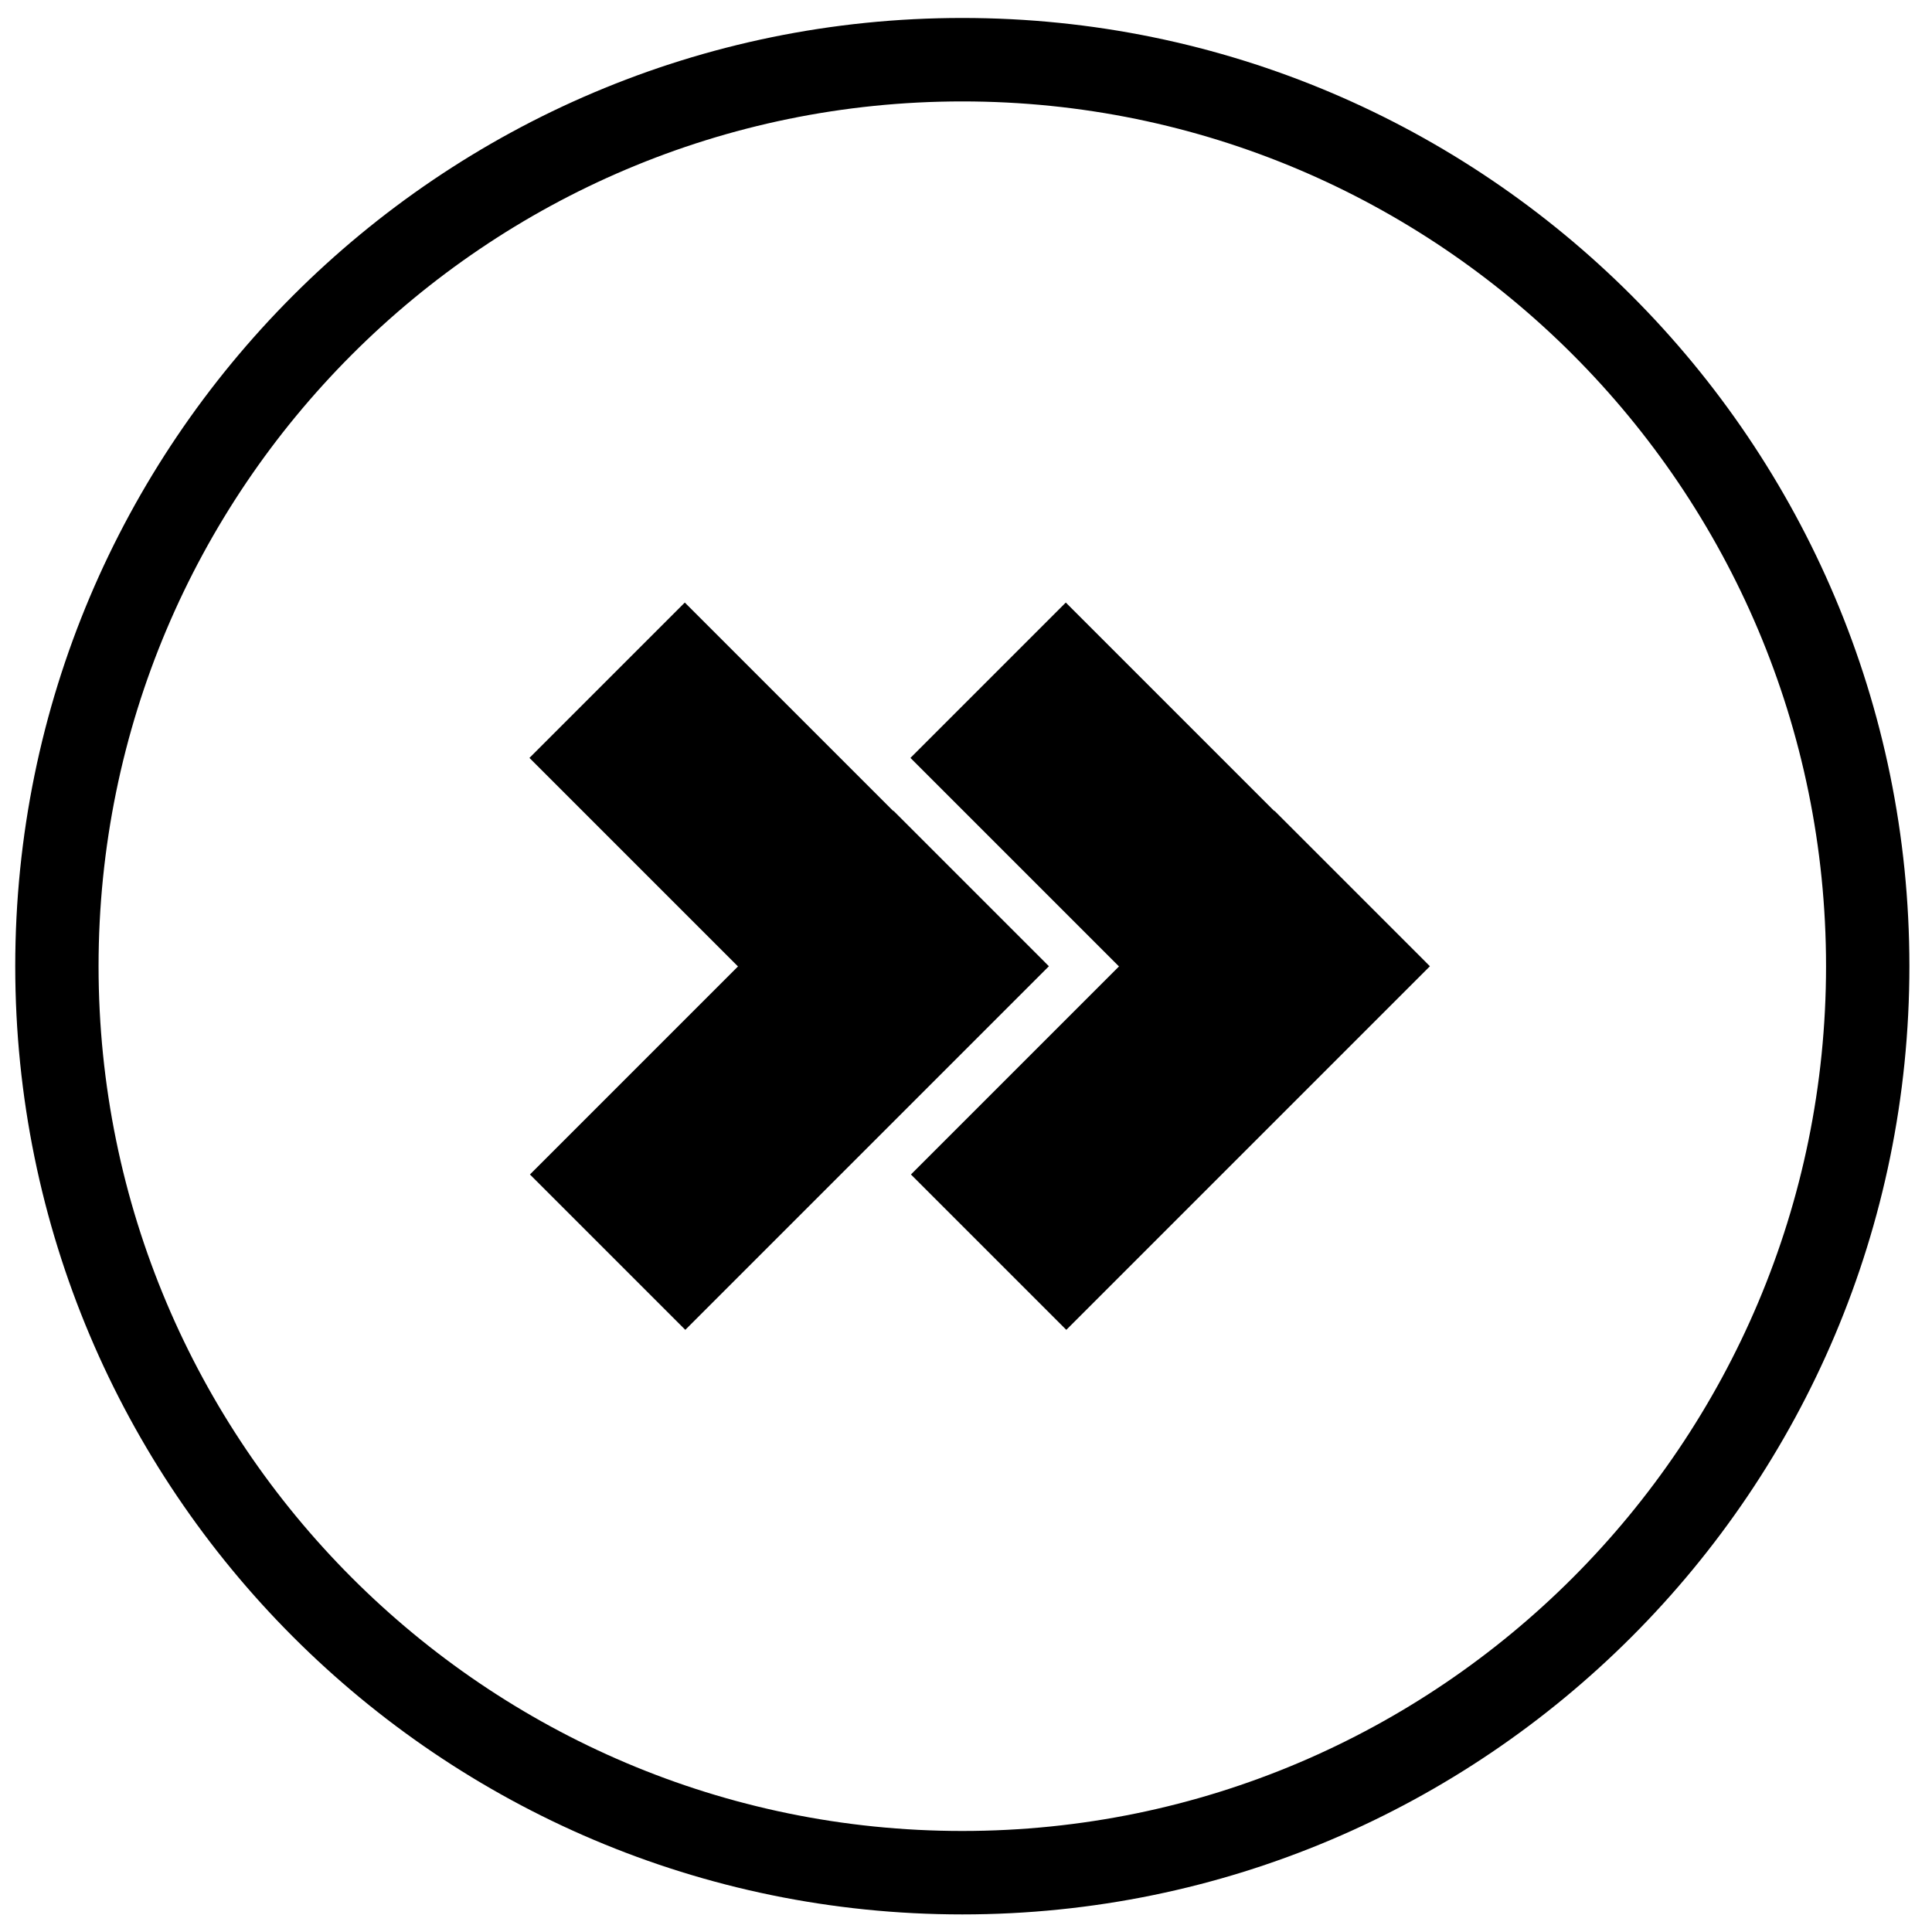
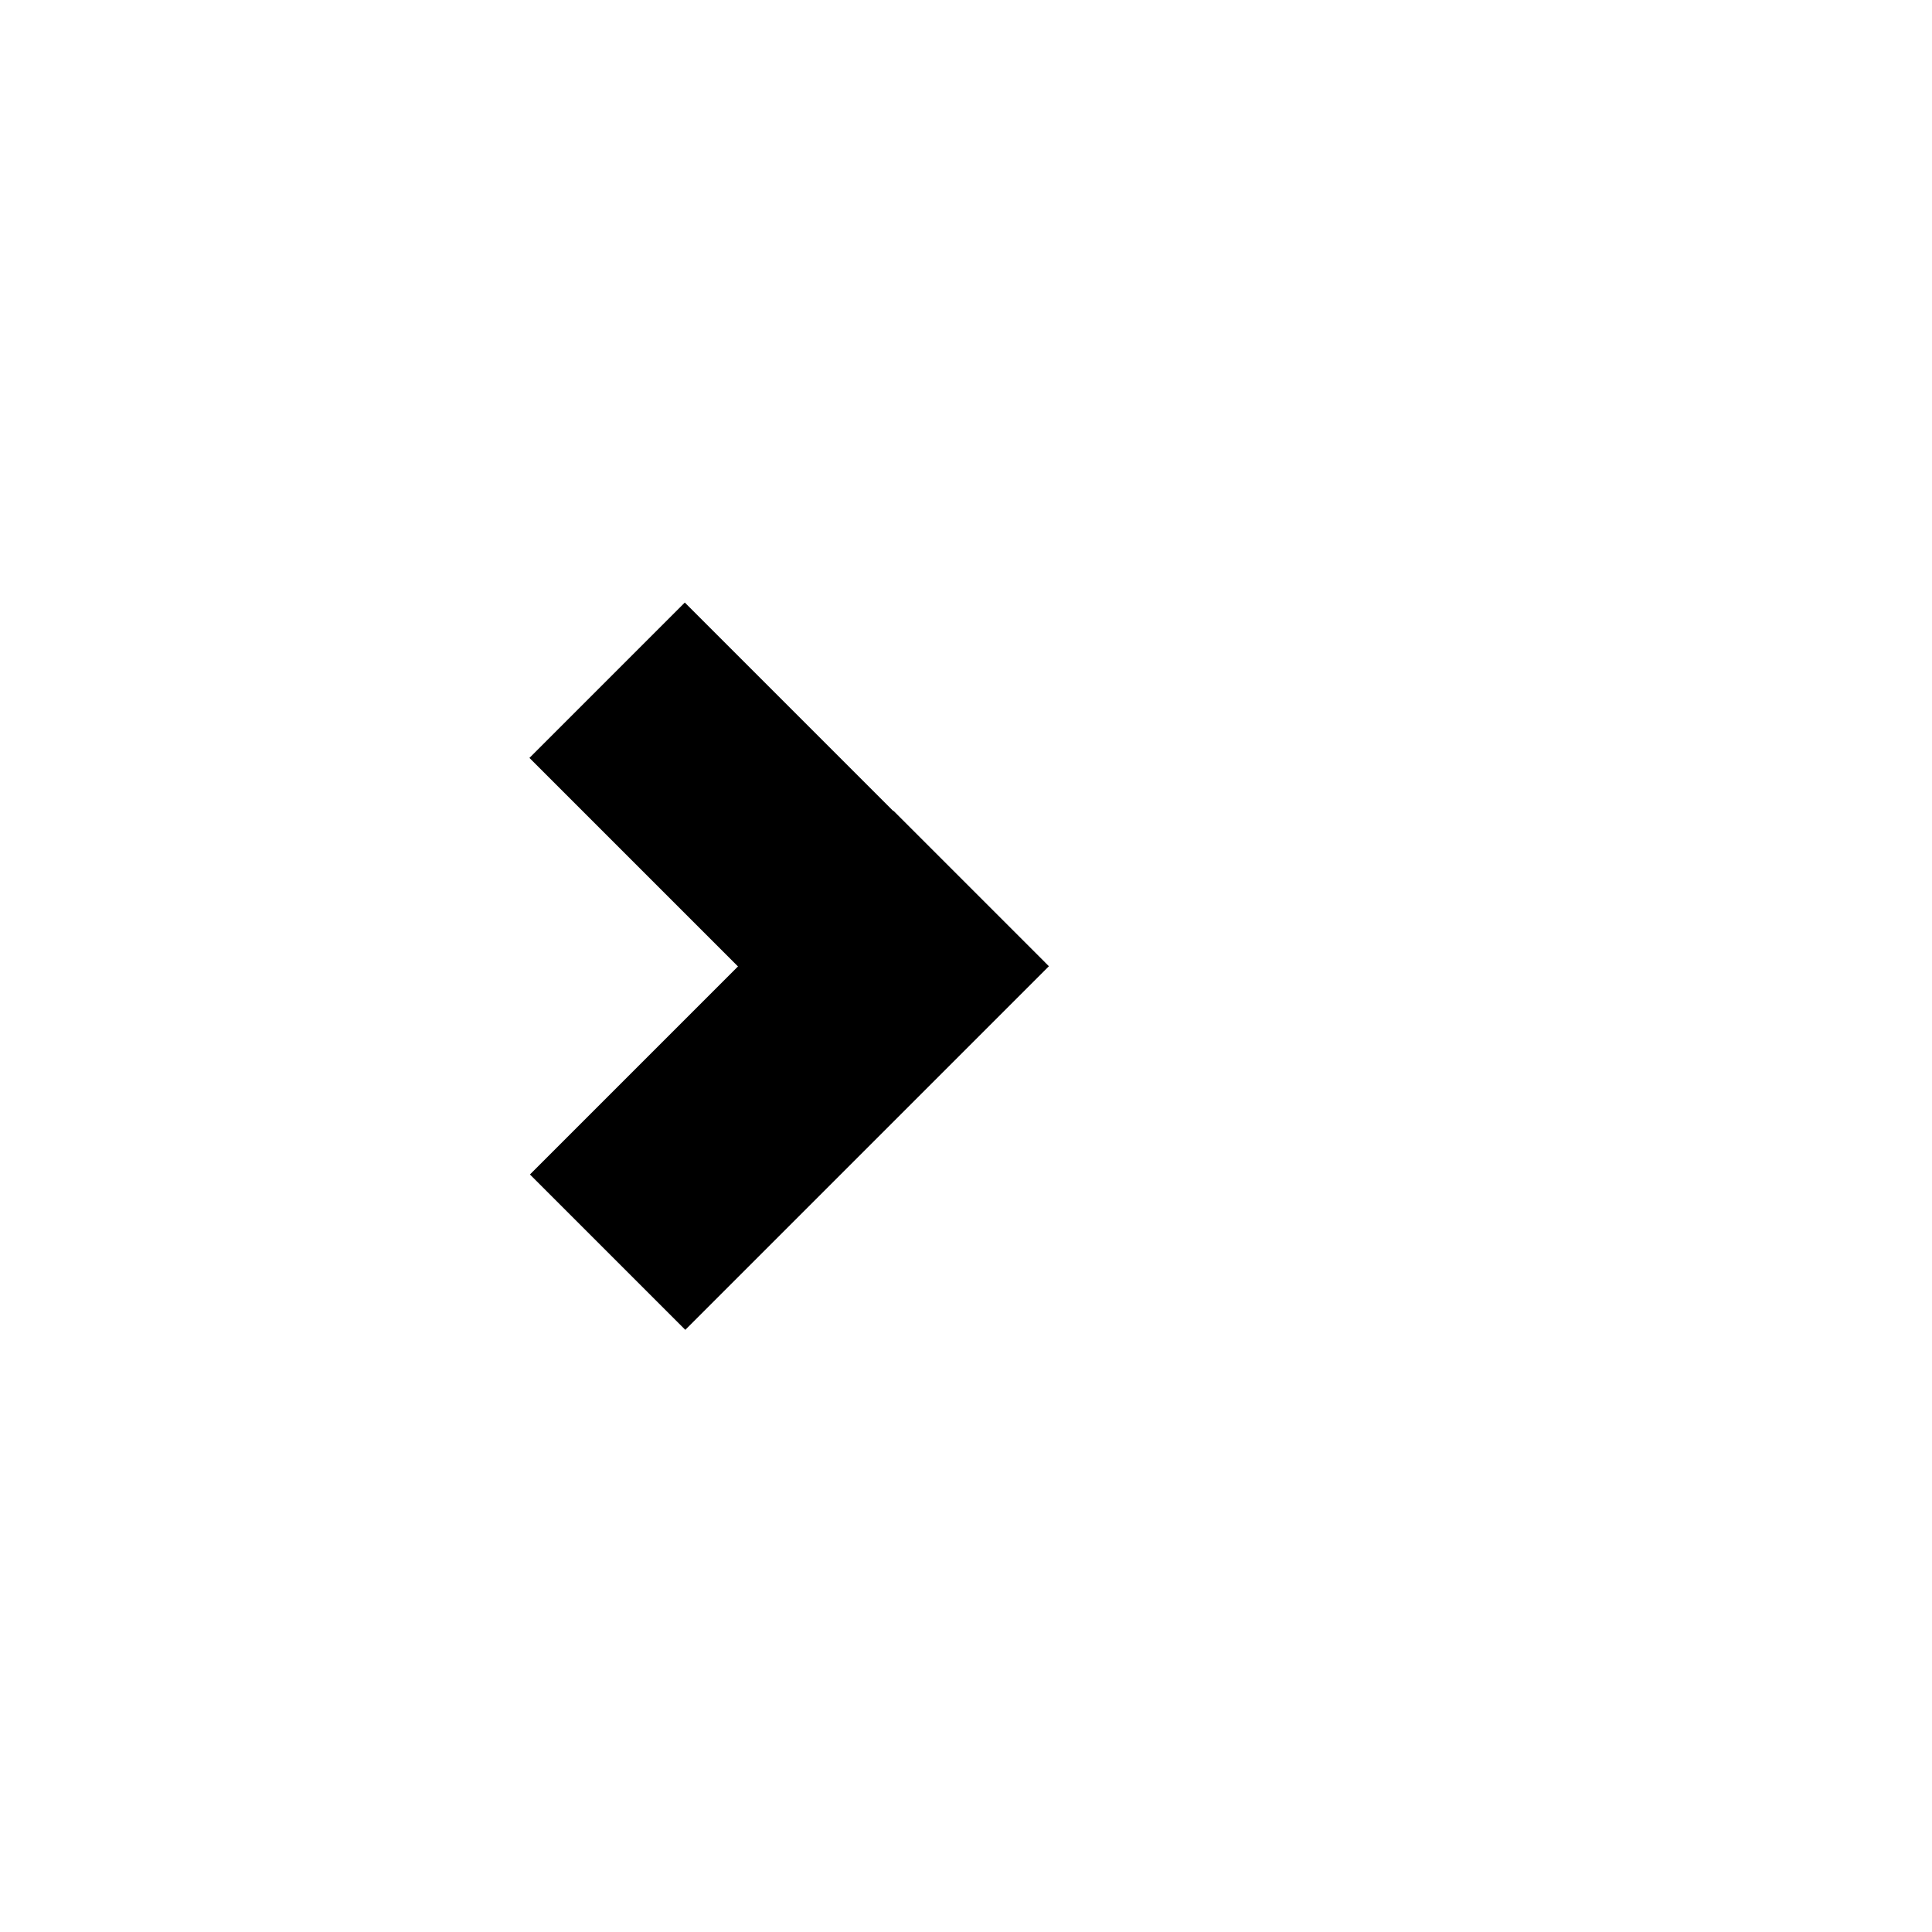
<svg xmlns="http://www.w3.org/2000/svg" width="800px" height="800px" version="1.1" viewBox="144 144 512 512">
  <defs>
    <clipPath id="a">
-       <path d="m148.09 148.09h502.91v503.81h-502.91z" />
+       <path d="m148.09 148.09h502.91h-502.91z" />
    </clipPath>
  </defs>
  <g clip-path="url(#a)">
-     <path d="m399.02 148.76c138.52 0 250.99 112.6 250.99 251.29s-112.46 251.29-250.99 251.29-250.98-112.6-250.98-251.29 112.46-251.29 250.98-251.29zm0 22.117c126.34 0 228.9 102.68 228.9 229.17 0 126.48-102.57 229.18-228.9 229.18-126.33 0-228.9-102.7-228.9-229.18 0-126.49 102.57-229.17 228.9-229.17z" fill-rule="evenodd" />
-   </g>
+     </g>
  <path d="m325.48 303.68 95.422 95.422-41.172 41.172-95.422-95.422z" fill-rule="evenodd" />
  <path d="m284.44 455.25 96.355-96.355 41.172 41.172-96.355 96.355z" fill-rule="evenodd" />
-   <path d="m426.45 303.68 95.422 95.422-41.172 41.172-95.422-95.422z" fill-rule="evenodd" />
-   <path d="m385.41 455.25 96.355-96.355 41.172 41.172-96.355 96.355z" fill-rule="evenodd" />
</svg>